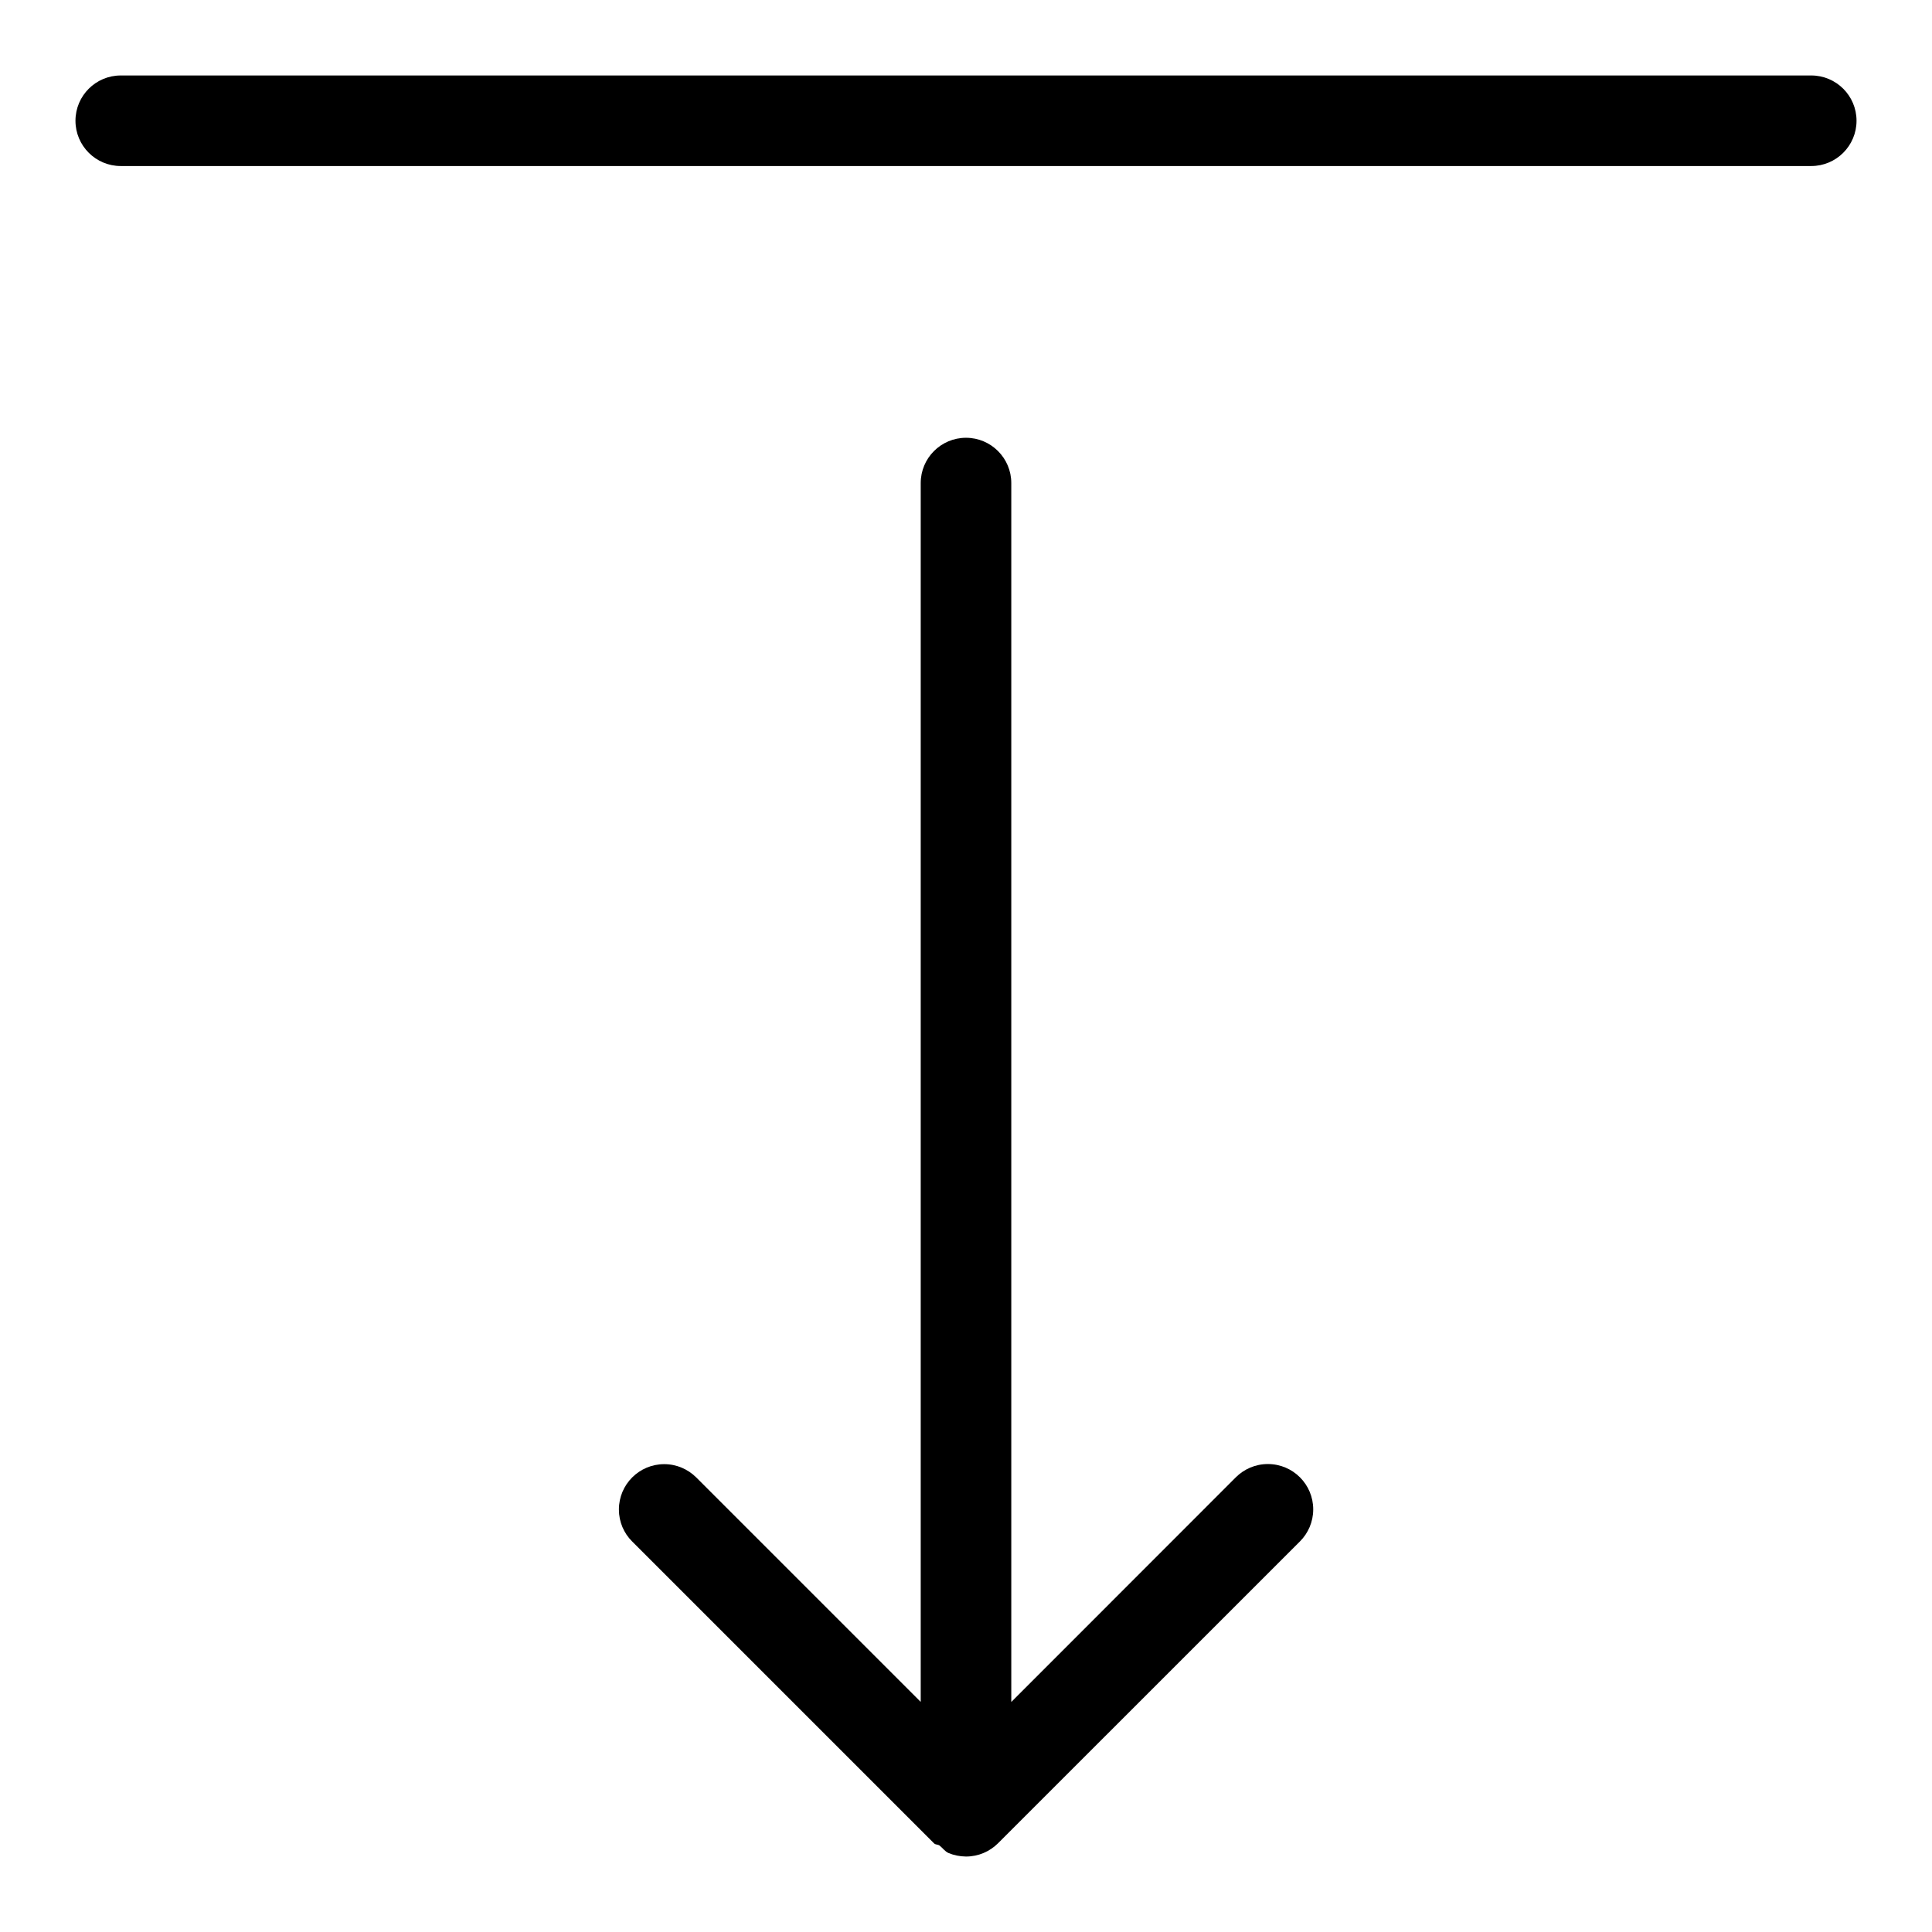
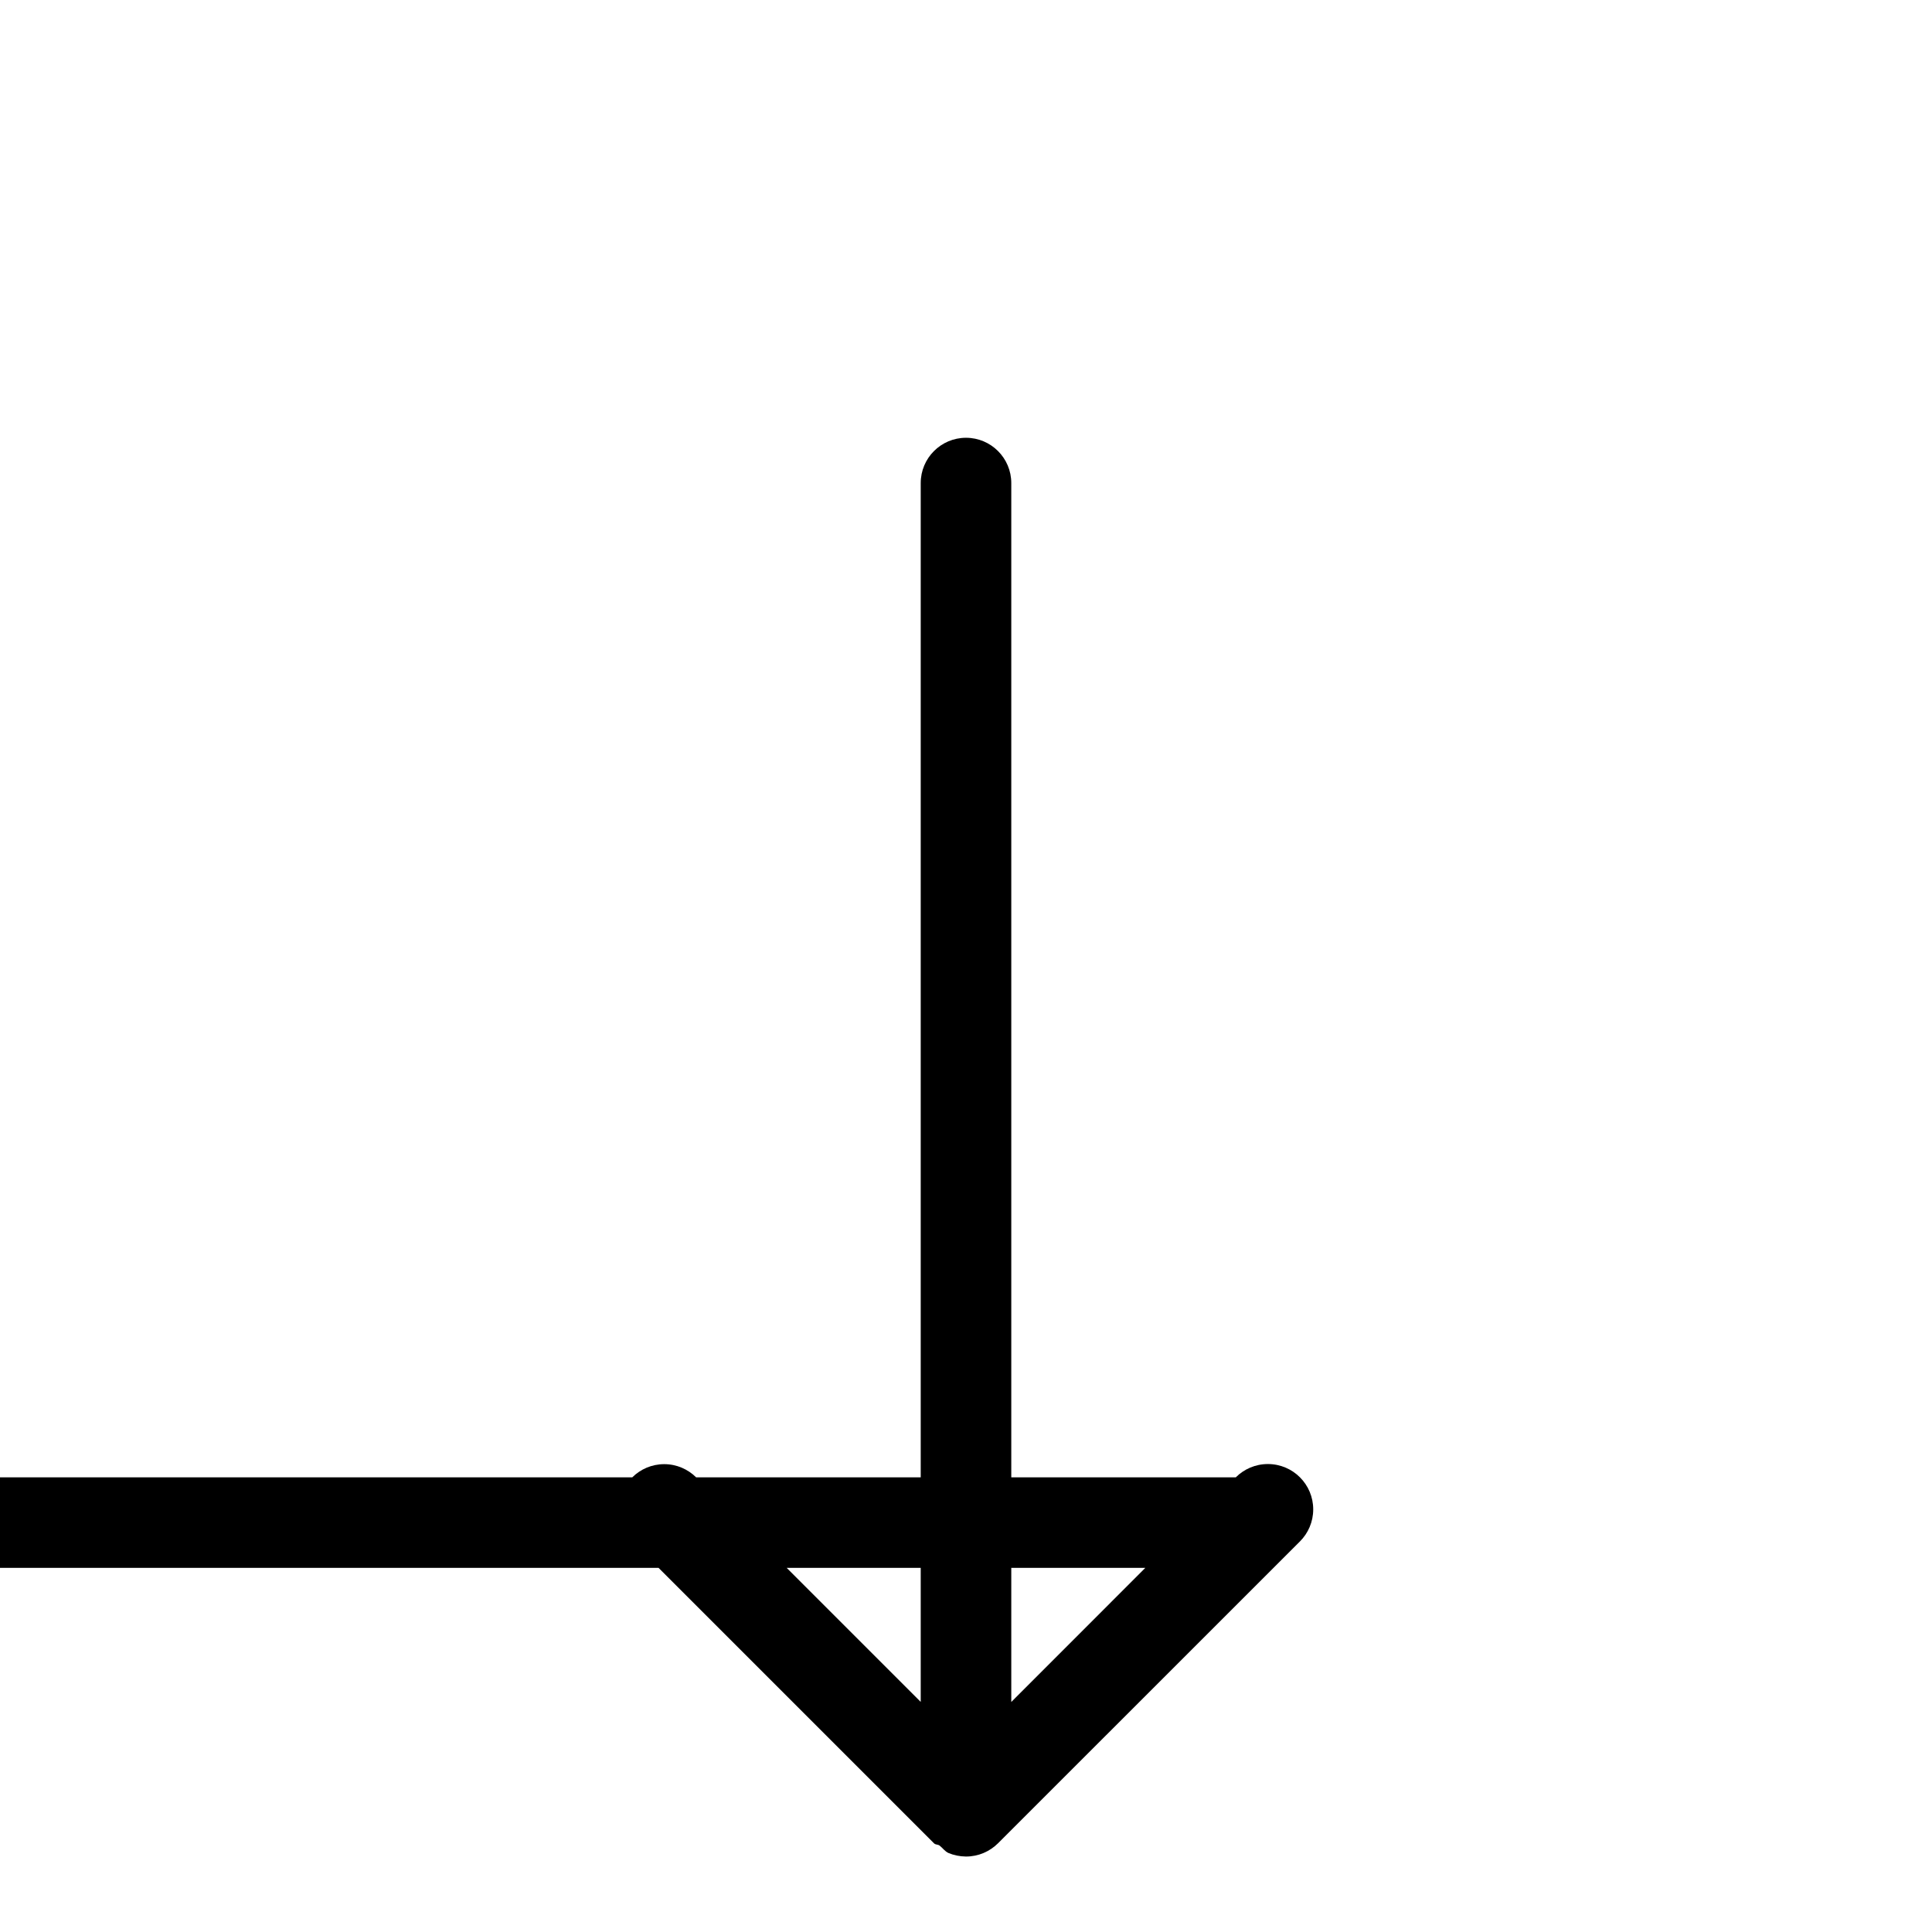
<svg xmlns="http://www.w3.org/2000/svg" fill="#000000" width="800px" height="800px" viewBox="0 0 32 32" version="1.1">
  <title>arrow-down-from-line</title>
-   <path d="M20.469 24.469l-3.719 3.721v-20.189c0-0.414-0.336-0.75-0.75-0.75s-0.75 0.336-0.75 0.75v0 20.188l-3.72-3.72c-0.136-0.134-0.322-0.218-0.528-0.218-0.415 0-0.751 0.336-0.751 0.751 0 0.207 0.083 0.394 0.219 0.529l5 5c0.026 0.026 0.065 0.017 0.093 0.038 0.052 0.040 0.088 0.098 0.15 0.124 0.085 0.035 0.184 0.056 0.287 0.057h0c0.207 0 0.394-0.084 0.53-0.219l5.001-5c0.136-0.136 0.22-0.324 0.22-0.531 0-0.415-0.336-0.751-0.751-0.751-0.207 0-0.395 0.084-0.531 0.22v0zM30 1.25h-28c-0.414 0-0.75 0.336-0.75 0.75s0.336 0.75 0.75 0.75v0h28c0.414 0 0.75-0.336 0.75-0.75s-0.336-0.75-0.75-0.75v0z" />
+   <path d="M20.469 24.469l-3.719 3.721v-20.189c0-0.414-0.336-0.75-0.75-0.75s-0.75 0.336-0.75 0.75v0 20.188l-3.72-3.72c-0.136-0.134-0.322-0.218-0.528-0.218-0.415 0-0.751 0.336-0.751 0.751 0 0.207 0.083 0.394 0.219 0.529l5 5c0.026 0.026 0.065 0.017 0.093 0.038 0.052 0.040 0.088 0.098 0.15 0.124 0.085 0.035 0.184 0.056 0.287 0.057h0c0.207 0 0.394-0.084 0.53-0.219l5.001-5c0.136-0.136 0.22-0.324 0.22-0.531 0-0.415-0.336-0.751-0.751-0.751-0.207 0-0.395 0.084-0.531 0.22v0zh-28c-0.414 0-0.75 0.336-0.75 0.75s0.336 0.75 0.75 0.75v0h28c0.414 0 0.75-0.336 0.75-0.75s-0.336-0.75-0.75-0.75v0z" />
</svg>